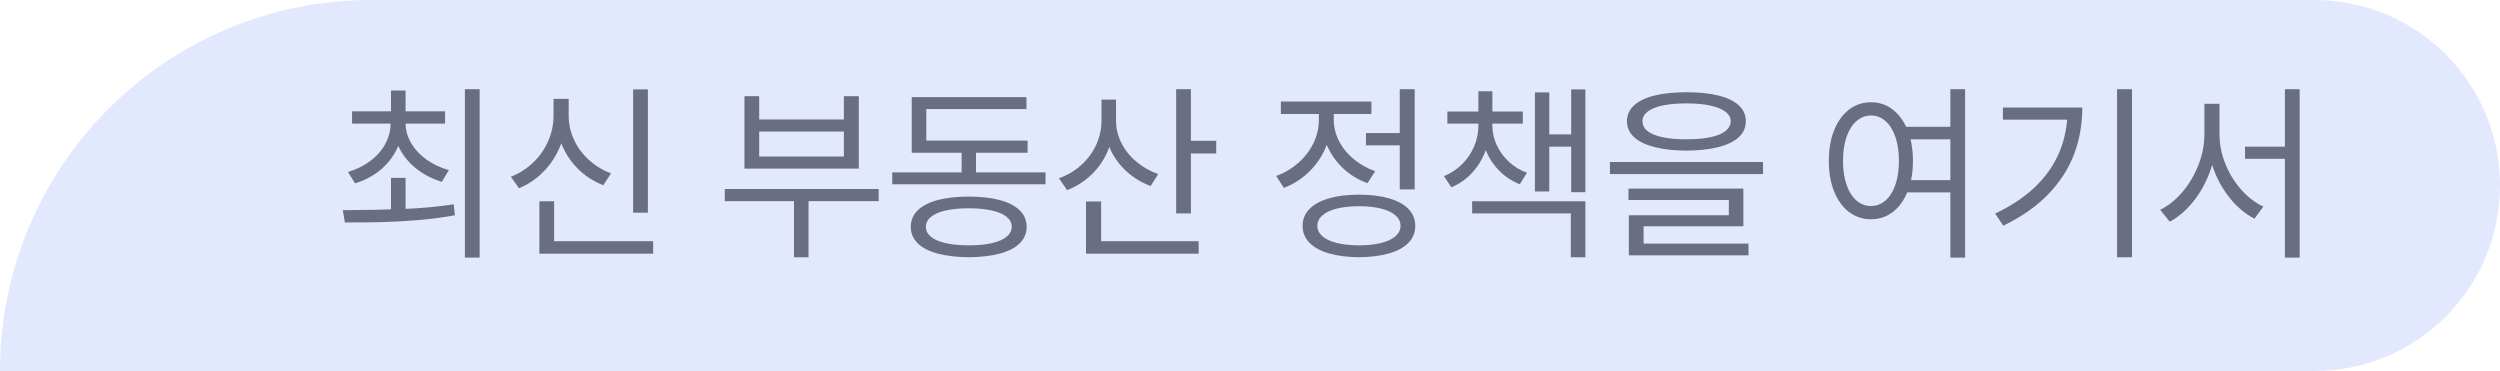
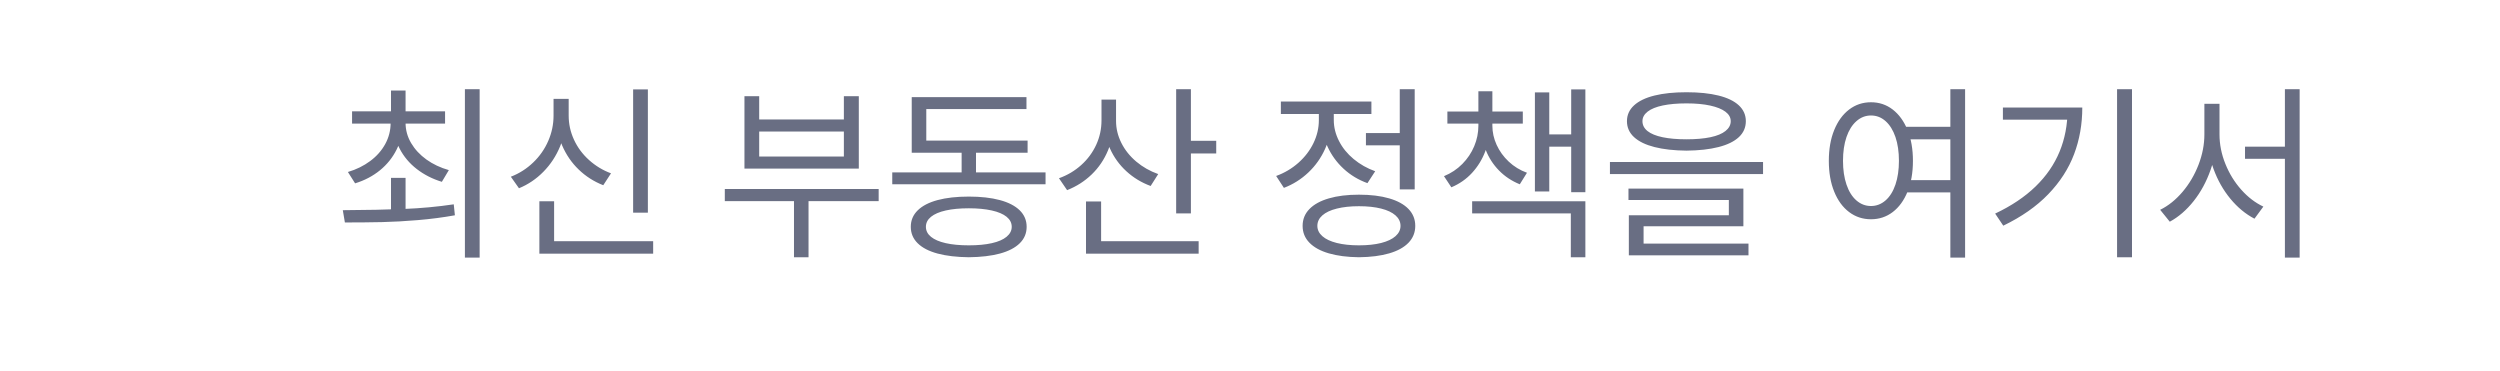
<svg xmlns="http://www.w3.org/2000/svg" width="155" height="23" viewBox="0 0 155 23" fill="none">
-   <path d="M0 23C0 10.297 10.297 0 23 0H143.5C149.851 0 155 5.149 155 11.5V11.5C155 17.851 149.851 23 143.5 23H0V23Z" fill="#2551F4" fill-opacity="0.13" />
  <path d="M25.145 13.312H24.242V11.027H25.145V13.312ZM24.969 7.617C24.969 8.211 24.844 8.76 24.594 9.264C24.344 9.768 23.998 10.199 23.557 10.559C23.115 10.918 22.602 11.188 22.016 11.367L21.57 10.664C22.094 10.508 22.555 10.281 22.953 9.984C23.352 9.688 23.662 9.336 23.885 8.93C24.107 8.523 24.219 8.086 24.219 7.617V7.371H24.969V7.617ZM25.145 7.617C25.145 8.062 25.26 8.48 25.49 8.871C25.721 9.262 26.037 9.602 26.439 9.891C26.842 10.18 27.305 10.398 27.828 10.547L27.395 11.273C26.809 11.094 26.289 10.828 25.836 10.477C25.383 10.125 25.029 9.703 24.775 9.211C24.521 8.719 24.395 8.188 24.395 7.617V7.371H25.145V7.617ZM27.594 7.664H21.828V6.902H27.594V7.664ZM25.145 7.242H24.242V5.613H25.145V7.242ZM29.738 15.973H28.824V5.531H29.738V15.973ZM21.336 13.031C22.75 13.023 23.988 12.998 25.051 12.955C26.113 12.912 27.141 12.816 28.133 12.668L28.203 13.348C27.469 13.48 26.707 13.58 25.918 13.646C25.129 13.713 24.389 13.754 23.697 13.77C23.006 13.785 22.234 13.793 21.383 13.793L21.254 13.031H21.336ZM40.168 13.184H39.254V5.543H40.168V13.184ZM40.496 15.727H33.441V14.953H40.496V15.727ZM34.355 15.328H33.441V12.48H34.355V15.328ZM35.094 7.172C35.094 7.844 34.971 8.479 34.725 9.076C34.478 9.674 34.135 10.197 33.693 10.646C33.252 11.096 32.746 11.438 32.176 11.672L31.672 10.957C32.195 10.754 32.658 10.459 33.06 10.072C33.463 9.686 33.773 9.24 33.992 8.736C34.211 8.232 34.32 7.711 34.32 7.172V6.129H35.094V7.172ZM35.258 7.172C35.258 7.688 35.367 8.184 35.586 8.66C35.805 9.137 36.115 9.557 36.518 9.92C36.92 10.283 37.375 10.559 37.883 10.746L37.402 11.484C36.824 11.258 36.316 10.934 35.879 10.512C35.441 10.09 35.1 9.592 34.853 9.018C34.607 8.443 34.484 7.828 34.484 7.172V6.129H35.258V7.172ZM54.477 12.469H44.938V11.719H54.477V12.469ZM50.129 15.949H49.227V12.047H50.129V15.949ZM47.07 7.406H52.32V5.965H53.246V10.453H46.156V5.965H47.07V7.406ZM52.32 9.703V8.156H47.07V9.703H52.32ZM64.824 11.426H55.32V10.688H64.824V11.426ZM60.512 11.004H59.621V9.012H60.512V11.004ZM63.711 9.469H56.527V8.719H63.711V9.469ZM63.641 6.762H57.43V9.176H56.527V6.023H63.641V6.762ZM60.066 12.188C60.809 12.188 61.449 12.26 61.988 12.404C62.527 12.549 62.94 12.762 63.225 13.043C63.51 13.324 63.652 13.664 63.652 14.062C63.652 14.461 63.51 14.801 63.225 15.082C62.94 15.363 62.529 15.576 61.994 15.721C61.459 15.865 60.816 15.941 60.066 15.949C59.316 15.941 58.672 15.865 58.133 15.721C57.594 15.576 57.182 15.363 56.897 15.082C56.611 14.801 56.469 14.461 56.469 14.062C56.469 13.664 56.611 13.324 56.897 13.043C57.182 12.762 57.594 12.549 58.133 12.404C58.672 12.26 59.316 12.188 60.066 12.188ZM60.066 12.914C59.512 12.914 59.035 12.959 58.637 13.049C58.238 13.139 57.934 13.27 57.723 13.441C57.512 13.613 57.406 13.82 57.406 14.062C57.406 14.305 57.512 14.512 57.723 14.684C57.934 14.855 58.238 14.986 58.637 15.076C59.035 15.166 59.512 15.211 60.066 15.211C60.621 15.211 61.098 15.166 61.496 15.076C61.895 14.986 62.199 14.854 62.41 14.678C62.621 14.502 62.727 14.297 62.727 14.062C62.727 13.82 62.621 13.613 62.41 13.441C62.199 13.27 61.893 13.139 61.49 13.049C61.088 12.959 60.613 12.914 60.066 12.914ZM69.055 7.465C69.055 8.129 68.936 8.748 68.697 9.322C68.459 9.896 68.121 10.395 67.684 10.816C67.246 11.238 66.738 11.562 66.16 11.789L65.656 11.051C66.18 10.863 66.641 10.59 67.039 10.23C67.438 9.871 67.746 9.453 67.965 8.977C68.184 8.5 68.293 7.996 68.293 7.465V6.176H69.055V7.465ZM69.195 7.5C69.195 7.969 69.305 8.422 69.523 8.859C69.742 9.297 70.051 9.684 70.449 10.02C70.848 10.355 71.301 10.613 71.809 10.793L71.34 11.531C70.769 11.32 70.268 11.016 69.834 10.617C69.4 10.219 69.062 9.75 68.82 9.211C68.578 8.672 68.457 8.102 68.457 7.5V6.176H69.195V7.5ZM73.836 13.23H72.922V5.531H73.836V13.23ZM75.406 9.516H73.543V8.73H75.406V9.516ZM74.316 15.727H67.332V14.953H74.316V15.727ZM68.269 15.328H67.332V12.492H68.269V15.328ZM87.066 9.012H84.688V8.25H87.066V9.012ZM87.711 11.742H86.785V5.531H87.711V11.742ZM84.254 12.07C84.981 12.07 85.606 12.146 86.129 12.299C86.652 12.451 87.053 12.672 87.33 12.961C87.607 13.25 87.746 13.598 87.746 14.004C87.746 14.41 87.607 14.758 87.33 15.047C87.053 15.336 86.652 15.557 86.129 15.709C85.606 15.861 84.981 15.941 84.254 15.949C83.535 15.941 82.914 15.861 82.391 15.709C81.867 15.557 81.465 15.336 81.184 15.047C80.902 14.758 80.762 14.41 80.762 14.004C80.762 13.598 80.902 13.25 81.184 12.961C81.465 12.672 81.867 12.451 82.391 12.299C82.914 12.146 83.535 12.07 84.254 12.07ZM84.254 12.785C83.731 12.785 83.273 12.834 82.883 12.932C82.492 13.029 82.193 13.17 81.986 13.354C81.779 13.537 81.676 13.754 81.676 14.004C81.676 14.246 81.779 14.459 81.986 14.643C82.193 14.826 82.492 14.967 82.883 15.065C83.273 15.162 83.731 15.211 84.254 15.211C84.785 15.211 85.244 15.162 85.631 15.065C86.018 14.967 86.314 14.826 86.522 14.643C86.728 14.459 86.832 14.246 86.832 14.004C86.832 13.754 86.728 13.537 86.522 13.354C86.314 13.17 86.018 13.029 85.631 12.932C85.244 12.834 84.785 12.785 84.254 12.785ZM82.531 7.453C82.531 8.078 82.406 8.67 82.156 9.229C81.906 9.787 81.561 10.275 81.119 10.693C80.678 11.111 80.172 11.43 79.602 11.648L79.121 10.91C79.637 10.723 80.096 10.451 80.498 10.096C80.9 9.74 81.213 9.332 81.436 8.871C81.658 8.41 81.769 7.938 81.769 7.453V6.586H82.531V7.453ZM82.695 7.441C82.695 7.887 82.803 8.32 83.018 8.742C83.232 9.164 83.535 9.537 83.926 9.861C84.316 10.185 84.762 10.438 85.262 10.617L84.781 11.355C84.219 11.152 83.725 10.854 83.299 10.459C82.873 10.065 82.541 9.605 82.303 9.082C82.064 8.559 81.945 8.012 81.945 7.441V6.586H82.695V7.441ZM85.027 7.066H79.414V6.293H85.027V7.066ZM92.375 7.793C92.375 8.348 92.279 8.877 92.088 9.381C91.897 9.885 91.623 10.33 91.268 10.717C90.912 11.104 90.484 11.402 89.984 11.613L89.527 10.922C89.965 10.742 90.344 10.49 90.664 10.166C90.984 9.842 91.231 9.475 91.402 9.064C91.574 8.654 91.66 8.23 91.66 7.793V7.43H92.375V7.793ZM92.527 7.793C92.527 8.199 92.615 8.596 92.791 8.982C92.967 9.369 93.217 9.715 93.541 10.02C93.865 10.324 94.242 10.555 94.672 10.711L94.227 11.426C93.727 11.223 93.297 10.938 92.938 10.57C92.578 10.203 92.305 9.779 92.117 9.299C91.93 8.818 91.836 8.316 91.836 7.793V7.43H92.527V7.793ZM94.414 7.664H89.738V6.914H94.414V7.664ZM92.527 7.23H91.66V5.66H92.527V7.23ZM98.293 11.918H97.414V5.543H98.293V11.918ZM97.695 9.094H95.691V8.332H97.695V9.094ZM96.055 11.871H95.164V5.73H96.055V11.871ZM98.293 15.949H97.391V13.23H91.273V12.48H98.293V15.949ZM104.562 5.719C105.336 5.719 105.998 5.787 106.549 5.924C107.1 6.061 107.52 6.264 107.809 6.533C108.098 6.803 108.242 7.129 108.242 7.512C108.242 7.902 108.098 8.232 107.809 8.502C107.52 8.771 107.1 8.977 106.549 9.117C105.998 9.258 105.336 9.332 104.562 9.34C103.789 9.332 103.127 9.258 102.576 9.117C102.025 8.977 101.604 8.771 101.311 8.502C101.018 8.232 100.871 7.902 100.871 7.512C100.871 7.129 101.018 6.803 101.311 6.533C101.604 6.264 102.025 6.061 102.576 5.924C103.127 5.787 103.789 5.719 104.562 5.719ZM104.562 6.41C103.992 6.41 103.502 6.453 103.092 6.539C102.682 6.625 102.369 6.752 102.154 6.92C101.939 7.088 101.832 7.285 101.832 7.512C101.832 7.754 101.938 7.959 102.148 8.127C102.359 8.295 102.67 8.422 103.08 8.508C103.49 8.594 103.984 8.637 104.562 8.637C105.141 8.637 105.635 8.594 106.045 8.508C106.455 8.422 106.768 8.293 106.982 8.121C107.197 7.949 107.305 7.746 107.305 7.512C107.305 7.285 107.195 7.09 106.977 6.926C106.758 6.762 106.443 6.635 106.033 6.545C105.623 6.455 105.133 6.41 104.562 6.41ZM109.309 10.793H99.816V10.043H109.309V10.793ZM108.09 14.027H101.902V15.293H100.988V13.348H107.188V12.398H100.965V11.695H108.09V14.027ZM108.406 15.832H100.988V15.105H108.406V15.832ZM121.145 8.637H117.934V7.863H121.145V8.637ZM121.145 11.93H117.934V11.168H121.145V11.93ZM116 6.34C116.508 6.34 116.957 6.49 117.348 6.791C117.738 7.092 118.045 7.516 118.268 8.062C118.49 8.609 118.602 9.246 118.602 9.973C118.602 10.699 118.49 11.336 118.268 11.883C118.045 12.43 117.738 12.852 117.348 13.148C116.957 13.445 116.508 13.594 116 13.594C115.492 13.594 115.041 13.445 114.646 13.148C114.252 12.852 113.943 12.43 113.721 11.883C113.498 11.336 113.387 10.699 113.387 9.973C113.387 9.246 113.498 8.609 113.721 8.062C113.943 7.516 114.252 7.092 114.646 6.791C115.041 6.49 115.492 6.34 116 6.34ZM116 7.16C115.664 7.16 115.363 7.277 115.098 7.512C114.832 7.746 114.627 8.074 114.482 8.496C114.338 8.918 114.266 9.41 114.266 9.973C114.266 10.527 114.338 11.018 114.482 11.443C114.627 11.869 114.832 12.197 115.098 12.428C115.363 12.658 115.664 12.773 116 12.773C116.336 12.773 116.637 12.658 116.902 12.428C117.168 12.197 117.373 11.869 117.518 11.443C117.662 11.018 117.734 10.527 117.734 9.973C117.734 9.41 117.662 8.918 117.518 8.496C117.373 8.074 117.17 7.746 116.908 7.512C116.646 7.277 116.344 7.16 116 7.16ZM121.836 15.973H120.922V5.531H121.836V15.973ZM132.184 15.949H131.258V5.531H132.184V15.949ZM129.102 6.668C129.102 7.699 128.932 8.664 128.592 9.562C128.252 10.461 127.719 11.287 126.992 12.041C126.266 12.795 125.336 13.445 124.203 13.992L123.699 13.242C124.707 12.766 125.543 12.205 126.207 11.56C126.871 10.916 127.367 10.195 127.695 9.398C128.023 8.602 128.188 7.738 128.188 6.809V6.668H129.102ZM128.562 7.418H124.18V6.668H128.562V7.418ZM142.121 9.844H139.191V9.094H142.121V9.844ZM137.434 8.332C137.434 9.082 137.307 9.818 137.053 10.541C136.799 11.264 136.451 11.904 136.01 12.463C135.568 13.021 135.074 13.449 134.527 13.746L133.93 13.008C134.438 12.758 134.9 12.387 135.318 11.895C135.736 11.402 136.066 10.842 136.309 10.213C136.551 9.584 136.672 8.957 136.672 8.332V6.434H137.434V8.332ZM137.609 8.332C137.609 8.949 137.73 9.559 137.973 10.16C138.215 10.762 138.543 11.295 138.957 11.76C139.371 12.225 139.828 12.574 140.328 12.809L139.777 13.559C139.223 13.27 138.725 12.857 138.283 12.322C137.842 11.787 137.494 11.172 137.24 10.477C136.986 9.781 136.859 9.066 136.859 8.332V6.434H137.609V8.332ZM142.578 15.973H141.664V5.531H142.578V15.973Z" fill="#696E83" />
</svg>